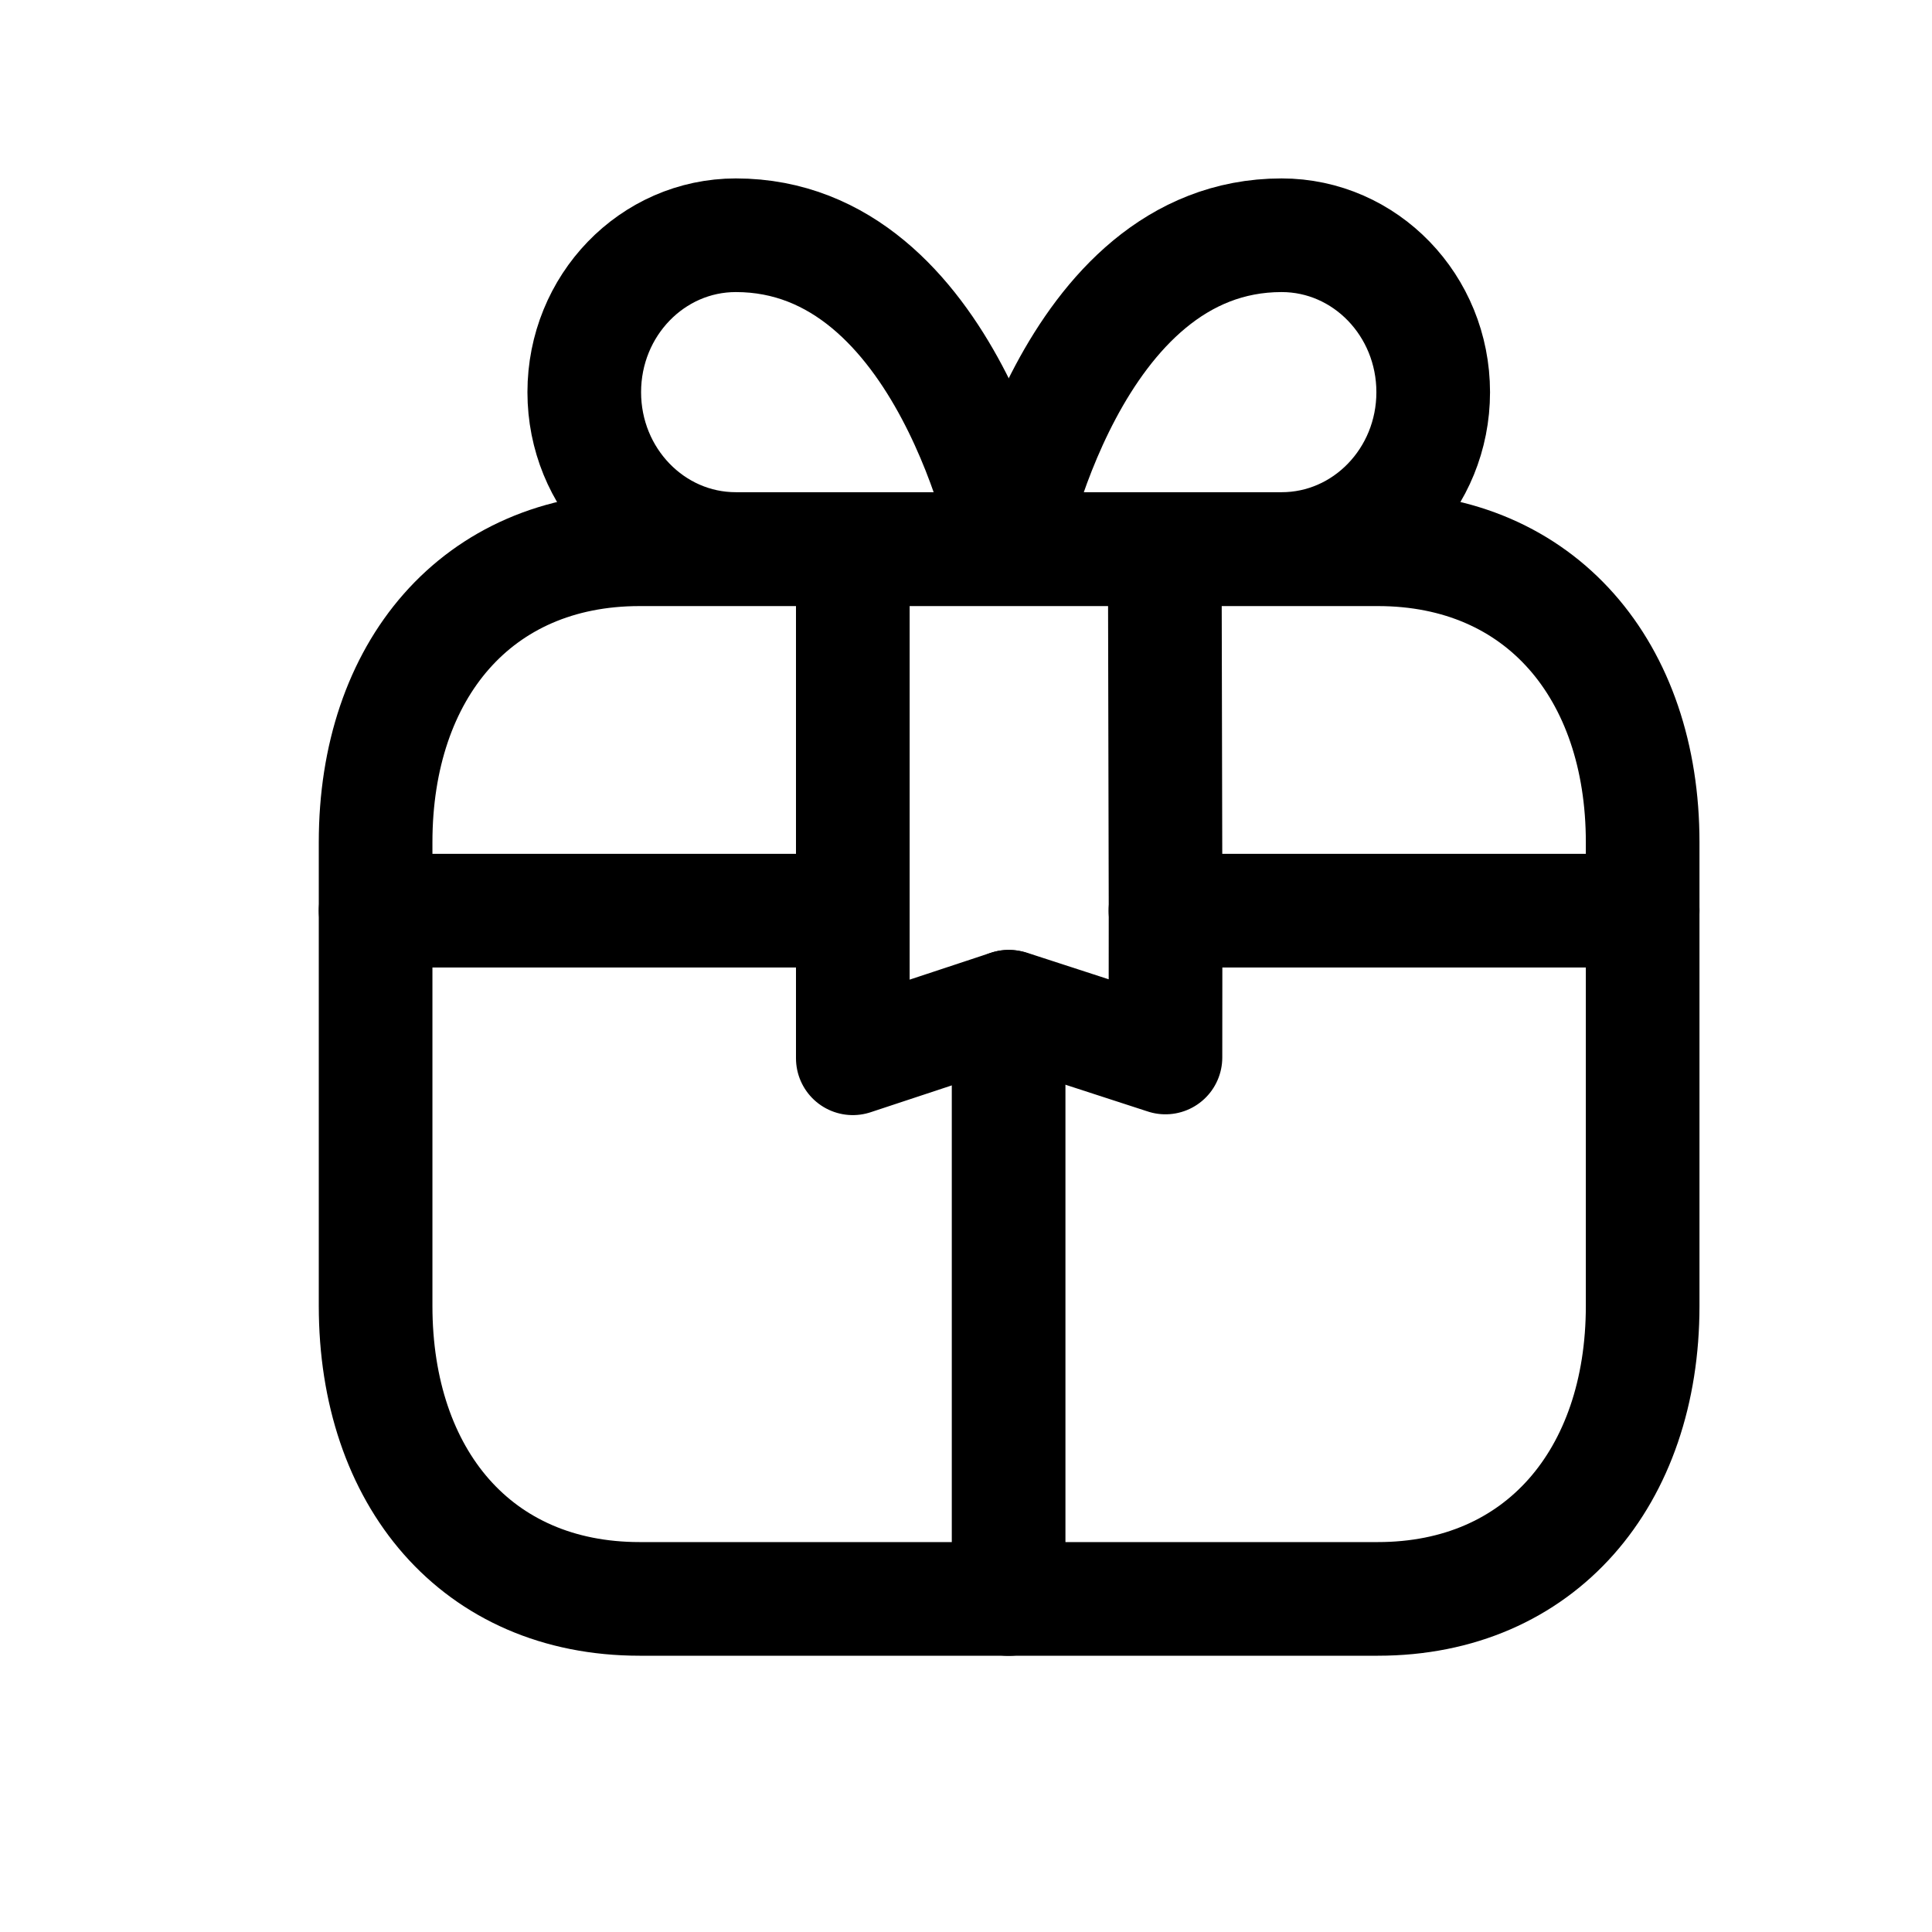
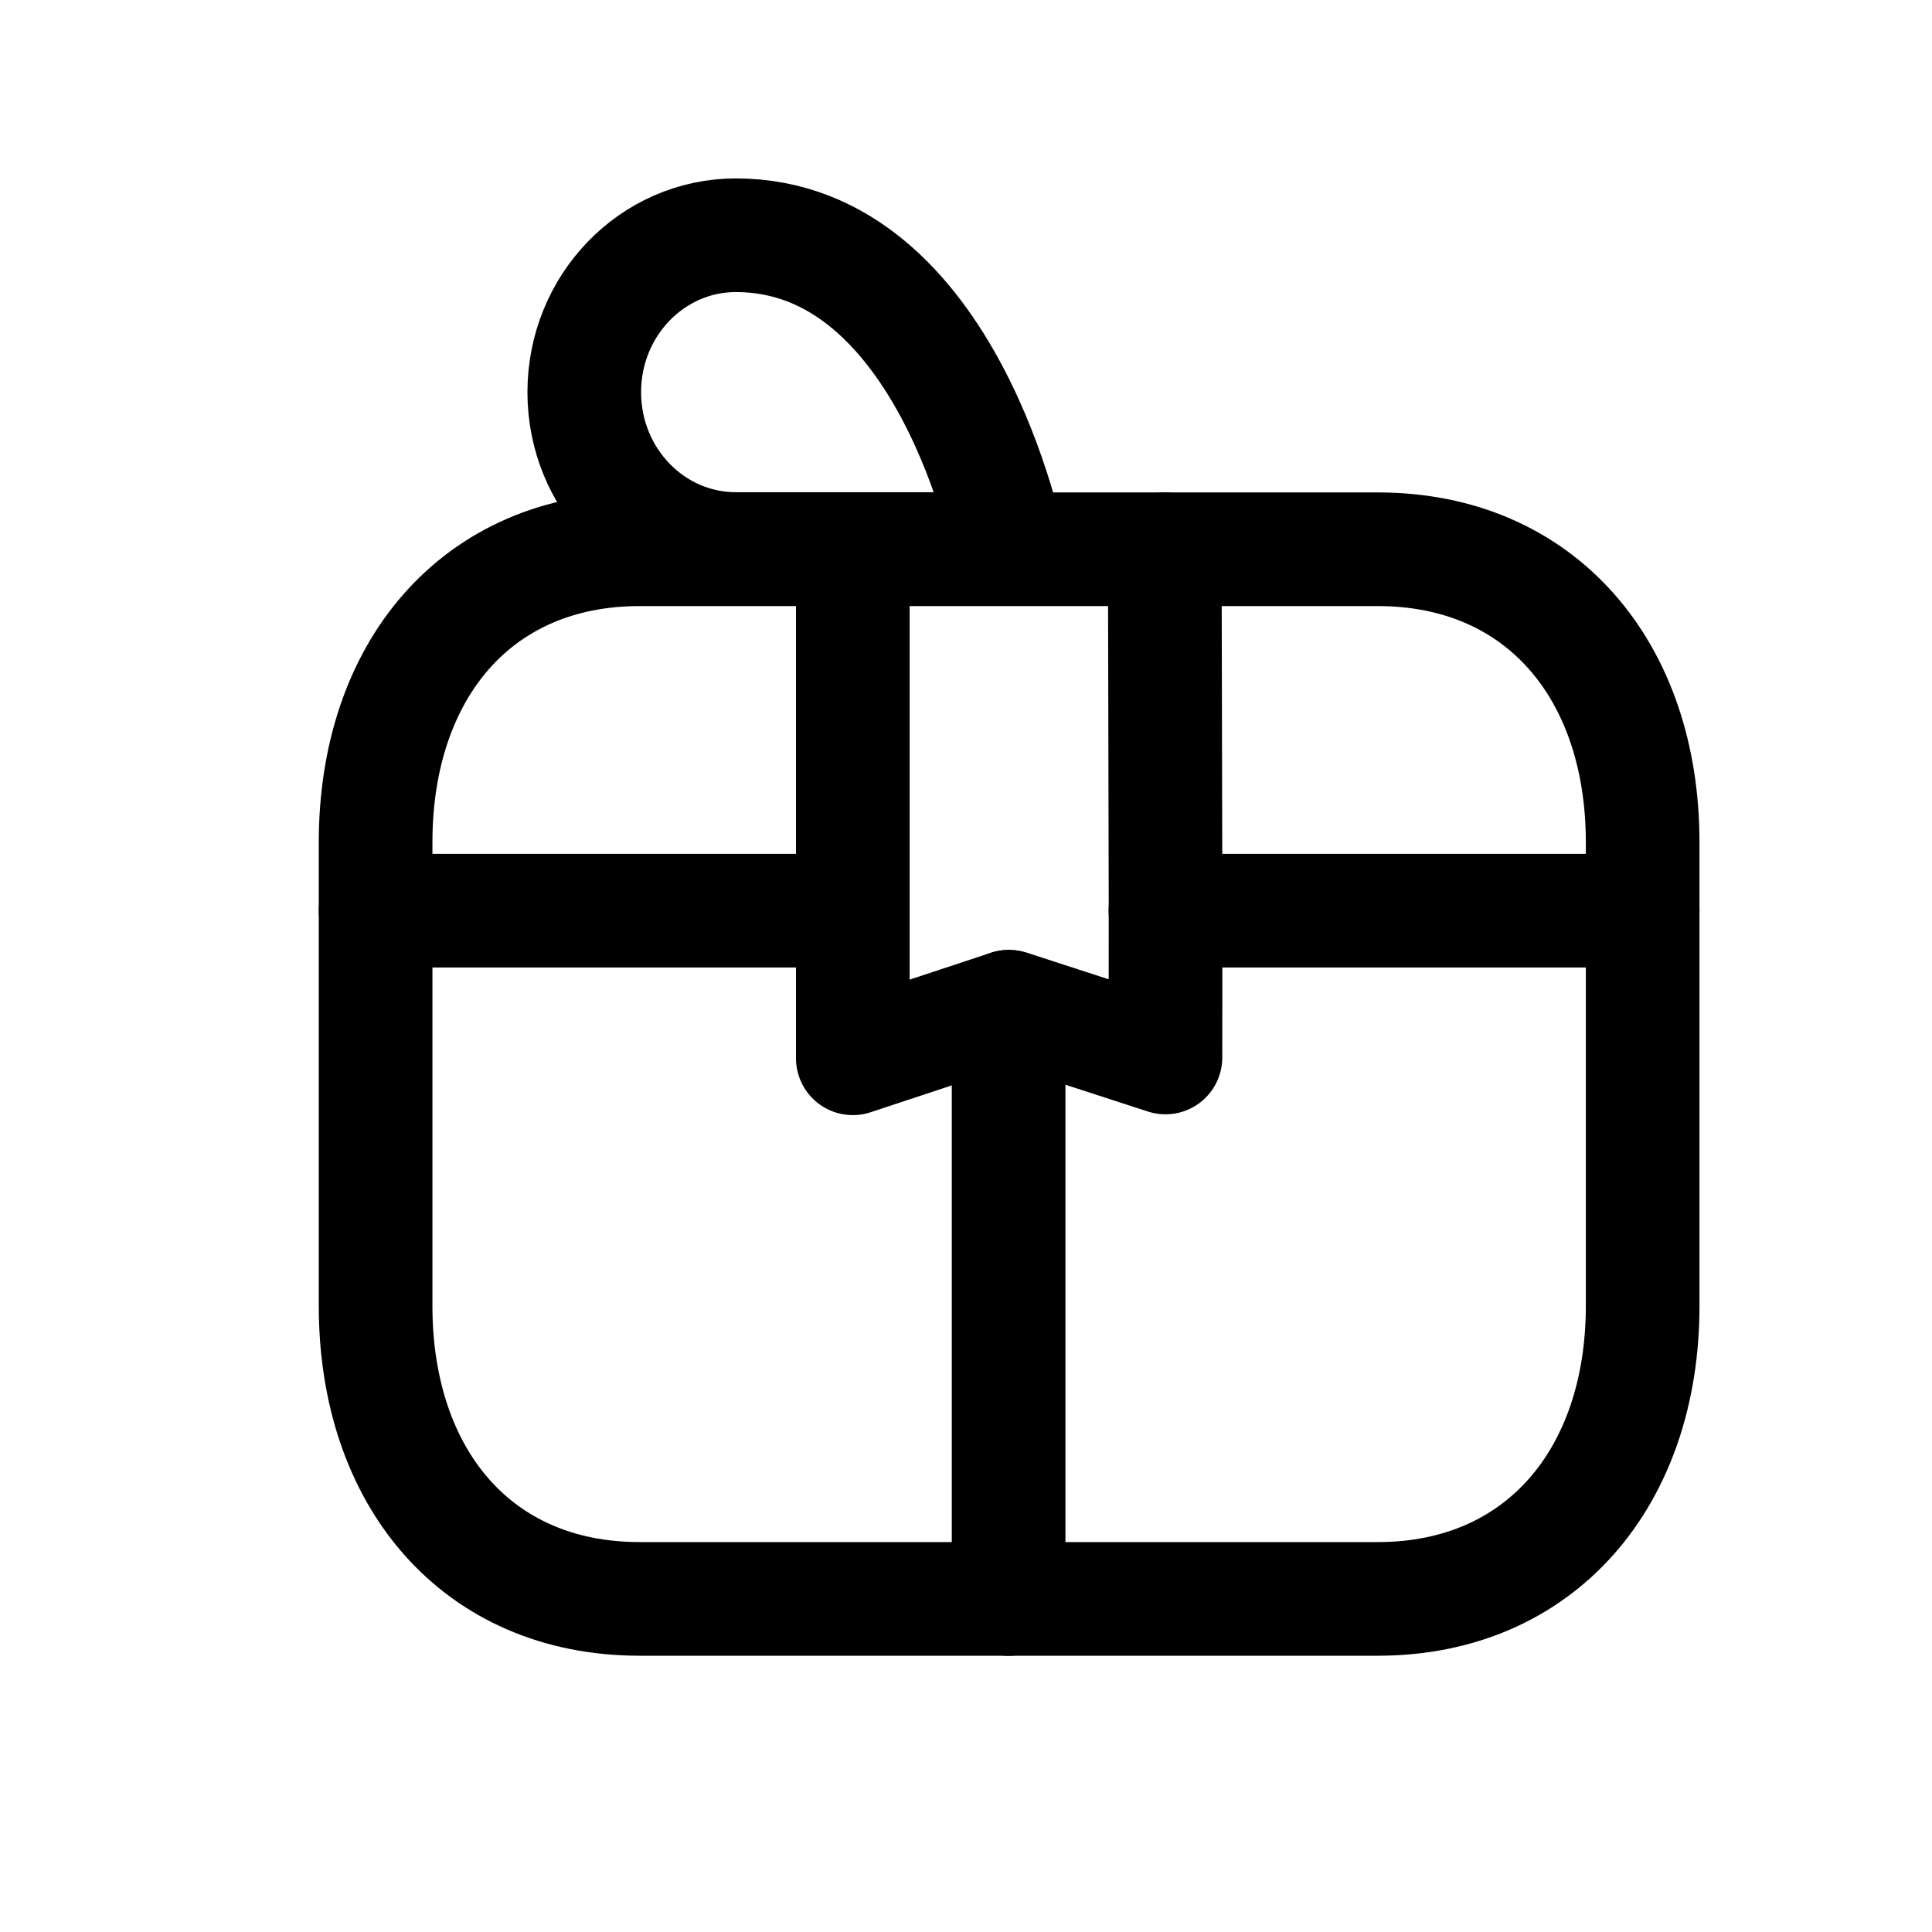
<svg xmlns="http://www.w3.org/2000/svg" width="17" height="17" viewBox="0 0 17 17" fill="none">
  <path fill-rule="evenodd" clip-rule="evenodd" d="M8.877 4.831H6.475C5.738 4.831 5.141 4.213 5.141 3.451C5.141 2.688 5.738 2.07 6.475 2.07C8.343 2.07 8.877 4.831 8.877 4.831Z" stroke="black" stroke-linecap="round" stroke-linejoin="round" />
-   <path fill-rule="evenodd" clip-rule="evenodd" d="M8.875 4.831H11.277C12.014 4.831 12.611 4.213 12.611 3.451C12.611 2.688 12.014 2.07 11.277 2.07C9.409 2.07 8.875 4.831 8.875 4.831Z" stroke="black" stroke-linecap="round" stroke-linejoin="round" />
  <path d="M5.628 4.833H12.124C13.559 4.833 14.454 5.901 14.454 7.411V11.491C14.454 13.001 13.553 14.069 12.124 14.069H5.628C4.193 14.069 3.305 13.001 3.305 11.491V7.411C3.305 5.901 4.193 4.833 5.628 4.833Z" stroke="black" stroke-linecap="round" stroke-linejoin="round" />
  <path d="M8.875 14.07V8.859" stroke="black" stroke-linecap="round" stroke-linejoin="round" />
  <path d="M7.503 8.013H3.305M14.454 8.013H10.255" stroke="black" stroke-linecap="round" stroke-linejoin="round" />
  <path d="M8.877 8.858L7.504 9.312L7.504 8.014L7.504 4.846M8.883 8.859L10.255 9.305L10.256 8.014L10.249 4.833" stroke="black" stroke-linecap="round" stroke-linejoin="round" />
</svg>